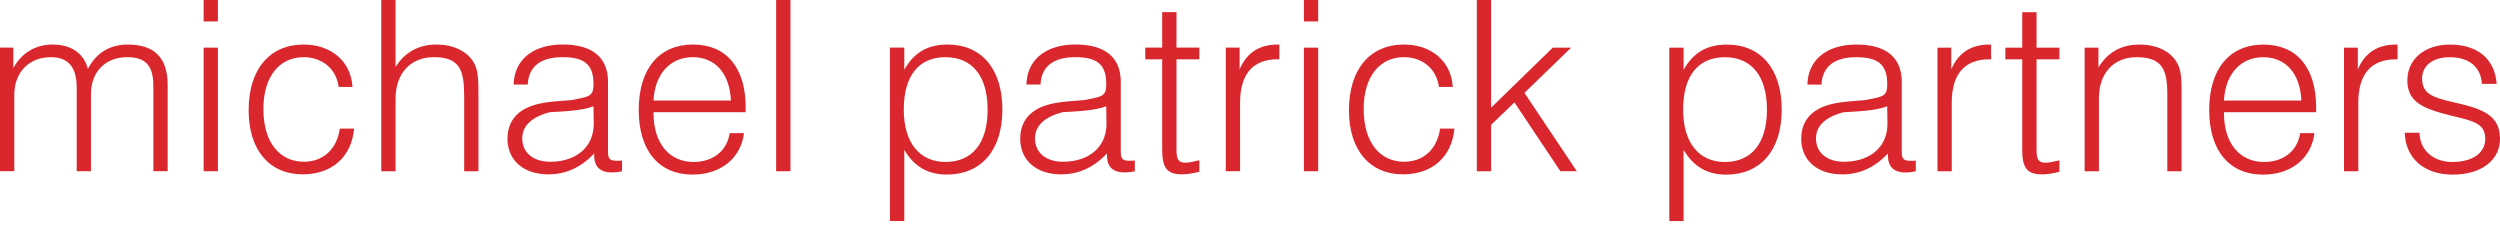
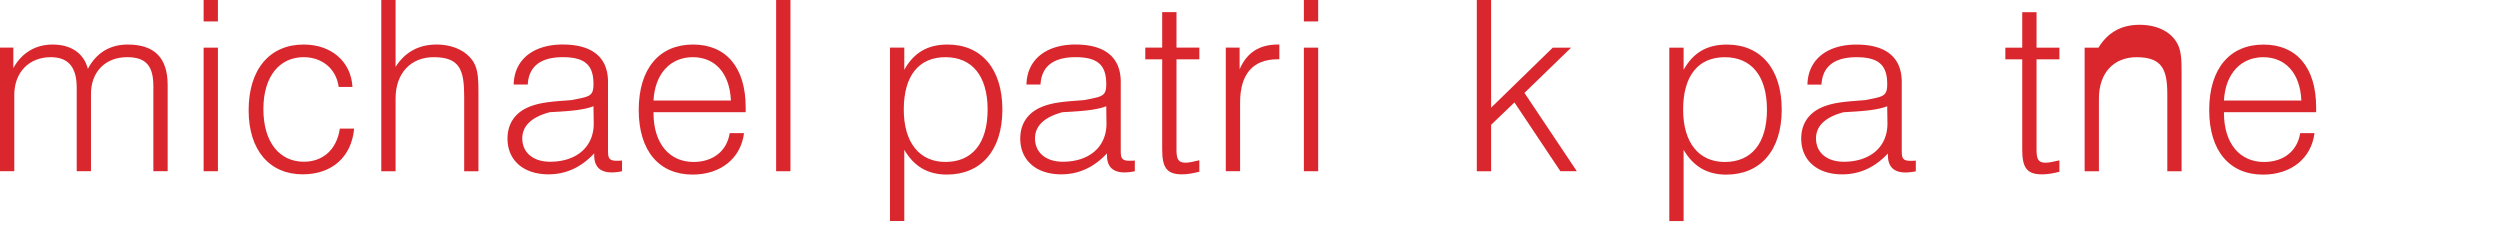
<svg xmlns="http://www.w3.org/2000/svg" width="600" height="54" fill-rule="evenodd" stroke-linejoin="bevel" stroke-width=".501" overflow="visible" version="1.1" viewBox="0 0 450 40.5">
  <g id="Document" fill="none" stroke="#000" font-family="Times New Roman" font-size="16" transform="scale(1 -1)">
    <g id="Spread" transform="translate(0 -40.5)">
      <g id="Layer 1" fill="#d9272d" fill-rule="nonzero" stroke="none" stroke-linejoin="miter" stroke-width=".376" marker-end="none" marker-start="none">
        <path d="M0 31.926h2.4v-3.684c1.5 2.742 3.986 4.24 7.07 4.24 3.348 0 5.622-1.588 6.35-4.372 1.498 2.874 3.984 4.372 7.156 4.372 4.844 0 7.202-2.398 7.202-7.282V9.68h-2.572v15.304c0 3.598-1.286 5.224-4.714 5.224-3.986 0-6.516-2.698-6.516-6.598V9.68h-2.568v15.044c0 3.686-1.504 5.484-4.68 5.484-3.9 0-6.556-2.74-6.556-6.766V9.68H0v22.246Z" />
        <path d="M36.652 36.642h2.572V40.5h-2.572v-3.858Zm0-26.964h2.572v22.246h-2.572V9.678Z" />
        <path d="M63.744 17.35c-.468-5.1-3.988-8.23-9.262-8.23-5.91 0-9.728 4.284-9.728 11.528 0 7.462 3.858 11.836 9.902 11.836 5.018 0 8.532-3.088 8.79-7.632h-2.484c-.432 3.258-2.96 5.356-6.306 5.356-4.286 0-7.246-3.384-7.246-9.342 0-6.046 2.96-9.478 7.288-9.478 3.43 0 5.916 2.188 6.474 5.962h2.572Z" />
        <path d="M68.63 40.5h2.576V28.456c1.67 2.656 4.158 4.028 7.372 4.028 3.002 0 5.442-1.204 6.644-3.132.898-1.456.898-3.428.898-6.13V9.678h-2.568v13.498c0 4.764-.814 7.032-5.488 7.032-4.072 0-6.858-2.824-6.858-7.414V9.678H68.63V40.5Z" />
        <path d="M98.724 9.12c-4.544 0-7.372 2.572-7.372 6.43 0 2.572 1.242 4.502 3.56 5.57 2.356 1.072 5.056 1.116 8.016 1.37 3.13.646 3.898.604 3.898 2.878 0 3.346-1.458 4.84-5.526 4.84-3.988 0-6.132-1.668-6.302-4.93h-2.536c.09 4.374 3.39 7.206 8.838 7.206 5.314 0 8.142-2.318 8.142-6.732V13.622c0-1.46.046-2.06 1.586-2.06.17 0 .514 0 .94.042V9.672a9.442 9.442 0 0 0-1.842-.208c-2.098 0-3.17 1.026-3.17 3.086v.34c-2.358-2.528-5.104-3.77-8.232-3.77Zm.256 11.188c-3.256-.858-4.97-2.44-4.97-4.718 0-2.528 1.93-4.202 5.016-4.202 4.628 0 7.846 2.574 7.846 6.86l-.046 3.132c-1.884-.732-4.59-.9-7.846-1.072Z" />
        <path d="M117.63 20.178c0-5.572 2.914-8.83 7.204-8.83 3.474 0 6 1.928 6.514 5.188h2.574c-.558-4.502-4.16-7.46-9.262-7.46-6 0-9.69 4.244-9.69 11.616 0 7.504 3.73 11.792 9.776 11.792 5.916 0 9.476-4.076 9.476-11.324v-.852H117.63v-.13Zm13.934 2.226c-.216 4.932-2.874 7.804-6.862 7.804-3.984 0-6.818-2.914-7.072-7.804h13.934Z" />
        <path d="M139.706 40.5h2.576V9.678h-2.576V40.5Z" />
        <path d="M160.196 31.926h2.576v-3.984c1.714 3.084 4.198 4.54 7.798 4.54 6.048 0 9.858-4.33 9.858-11.702 0-7.418-3.898-11.702-9.986-11.702-3.428 0-5.914 1.454-7.67 4.458V.718h-2.576v31.208Zm9.984-20.576c4.764 0 7.592 3.298 7.592 9.43 0 6.086-2.828 9.428-7.592 9.428-4.754 0-7.5-3.296-7.5-9.428 0-5.958 2.836-9.43 7.5-9.43Z" />
        <path d="M191.02 9.12c-4.544 0-7.374 2.572-7.374 6.43 0 2.572 1.24 4.502 3.56 5.57 2.352 1.072 5.06 1.116 8.016 1.37 3.128.646 3.902.604 3.902 2.878 0 3.346-1.46 4.84-5.528 4.84-3.992 0-6.136-1.668-6.306-4.93h-2.528c.086 4.374 3.384 7.206 8.834 7.206 5.312 0 8.138-2.318 8.138-6.732V13.622c0-1.46.048-2.06 1.59-2.06.17 0 .508 0 .944.042V9.672a9.586 9.586 0 0 0-1.85-.208c-2.096 0-3.162 1.026-3.162 3.086v.34c-2.362-2.528-5.106-3.77-8.236-3.77Zm.252 11.188c-3.252-.858-4.97-2.44-4.97-4.718 0-2.528 1.932-4.202 5.02-4.202 4.626 0 7.844 2.574 7.844 6.86l-.042 3.132c-1.886-.732-4.588-.9-7.852-1.072Z" />
        <path d="M211.768 31.926h4.114v-2.1h-4.114V13.624c0-1.632.218-2.41 1.63-2.41.688 0 1.496.224 2.484.438v-2.06c-1.156-.302-2.18-.472-3.17-.472-2.872 0-3.518 1.46-3.518 4.504v16.202h-3.044v2.1h3.044v6.39h2.574v-6.39Z" />
        <path d="M220.64 31.926h2.49V28.02c1.326 3.094 3.642 4.462 6.86 4.462h.294v-2.656h-.34c-4.414 0-6.726-2.656-6.726-7.798V9.68h-2.578v22.246Z" />
        <path d="M234.698 40.5h2.574v-3.858h-2.574V40.5Zm0-8.576h2.574V9.678h-2.574v22.246Z" />
-         <path d="M261.796 17.35c-.468-5.1-3.984-8.23-9.26-8.23-5.912 0-9.726 4.284-9.726 11.528 0 7.462 3.854 11.836 9.894 11.836 5.018 0 8.538-3.088 8.794-7.632h-2.488c-.428 3.258-2.956 5.356-6.306 5.356-4.284 0-7.242-3.384-7.242-9.342 0-6.046 2.958-9.478 7.284-9.478 3.434 0 5.924 2.188 6.476 5.962h2.574Z" />
        <path d="M265.826 40.5h2.574V21.12l11.1 10.804h3.3l-8.398-8.146 9.43-14.1h-2.962l-8.27 12.388-4.2-4.032V9.678h-2.574V40.5Z" />
        <path d="M300.476 31.916h2.572v-3.984c1.716 3.084 4.202 4.544 7.804 4.544 6.046 0 9.858-4.328 9.858-11.708 0-7.412-3.896-11.7-9.988-11.7-3.426 0-5.914 1.458-7.674 4.456V.708h-2.572v31.208Zm9.99-20.572c4.756 0 7.586 3.302 7.586 9.424 0 6.094-2.83 9.434-7.586 9.434-4.762 0-7.504-3.302-7.504-9.434 0-5.954 2.832-9.424 7.504-9.424Z" />
        <path d="M331.594 9.114c-4.538 0-7.374 2.57-7.374 6.432 0 2.566 1.246 4.496 3.564 5.566 2.352 1.072 5.056 1.118 8.008 1.374 3.138.644 3.906.602 3.906 2.874 0 3.342-1.456 4.842-5.532 4.842-3.984 0-6.128-1.672-6.296-4.928h-2.53c.082 4.372 3.38 7.202 8.826 7.202 5.318 0 8.148-2.314 8.148-6.73V13.614c0-1.462.042-2.062 1.586-2.062.17 0 .51 0 .944.04V9.668a9.15 9.15 0 0 0-1.846-.212c-2.098 0-3.17 1.026-3.17 3.086v.34c-2.356-2.528-5.102-3.768-8.234-3.768Zm.256 11.186c-3.256-.858-4.968-2.444-4.968-4.714 0-2.53 1.928-4.2 5.016-4.2 4.62 0 7.842 2.572 7.842 6.858l-.042 3.128c-1.884-.726-4.59-.9-7.848-1.072Z" />
-         <path d="M348.746 31.916h2.482v-3.9c1.33 3.088 3.644 4.46 6.86 4.46h.306V29.82h-.348c-4.416 0-6.732-2.662-6.732-7.804V9.668h-2.568v22.248Z" />
        <path d="M366.578 31.916h4.114V29.82h-4.114V13.614c0-1.628.212-2.402 1.626-2.402.69 0 1.506.214 2.488.428V9.58c-1.158-.298-2.184-.466-3.17-.466-2.874 0-3.52 1.458-3.52 4.5V29.82h-3.04v2.096h3.04v6.39h2.576v-6.39Z" />
-         <path d="M375.234 31.916h2.486v-3.56c1.674 2.748 4.12 4.12 7.376 4.12 3.09 0 5.482-1.156 6.684-3.13.862-1.37.906-3.128.906-5.49V9.668h-2.572v13.89c0 4.504-.988 6.644-5.53 6.644-4.074 0-6.778-2.786-6.778-7.414V9.668h-2.572v22.248Z" />
+         <path d="M375.234 31.916h2.486c1.674 2.748 4.12 4.12 7.376 4.12 3.09 0 5.482-1.156 6.684-3.13.862-1.37.906-3.128.906-5.49V9.668h-2.572v13.89c0 4.504-.988 6.644-5.53 6.644-4.074 0-6.778-2.786-6.778-7.414V9.668h-2.572v22.248Z" />
        <path d="M400.312 20.174c0-5.578 2.914-8.83 7.206-8.83 3.472 0 6 1.924 6.514 5.186h2.572c-.558-4.5-4.156-7.462-9.262-7.462-6 0-9.686 4.248-9.686 11.62 0 7.502 3.734 11.788 9.776 11.788 5.912 0 9.474-4.072 9.474-11.32V20.3h-16.594v-.126Zm13.934 2.23c-.214 4.926-2.872 7.798-6.858 7.798-3.984 0-6.82-2.912-7.076-7.798h13.934Z" />
-         <path d="M421.92 31.916h2.486v-3.9c1.328 3.088 3.64 4.46 6.864 4.46h.296V29.82h-.338c-4.422 0-6.734-2.662-6.734-7.804V9.668h-2.574v22.248Z" />
-         <path d="M435.514 16.612c.04-3.088 2.44-5.268 5.872-5.268 3.81 0 5.956 1.712 5.956 4.152 0 2.748-2.062 3.218-6.004 4.16-5.314 1.286-8.016 2.528-8.016 6.386 0 3.778 3.09 6.434 7.674 6.434 5.018 0 8.104-2.656 8.402-7.076h-2.654c-.178 3.004-2.274 4.802-5.79 4.802-3.132 0-4.976-1.582-4.976-3.816 0-3.256 2.62-3.56 7.25-4.668 4.71-1.162 6.772-2.662 6.772-6.262 0-3.684-3.256-6.388-8.488-6.388-5.19 0-8.528 2.962-8.66 7.544h2.662Z" />
      </g>
    </g>
  </g>
</svg>